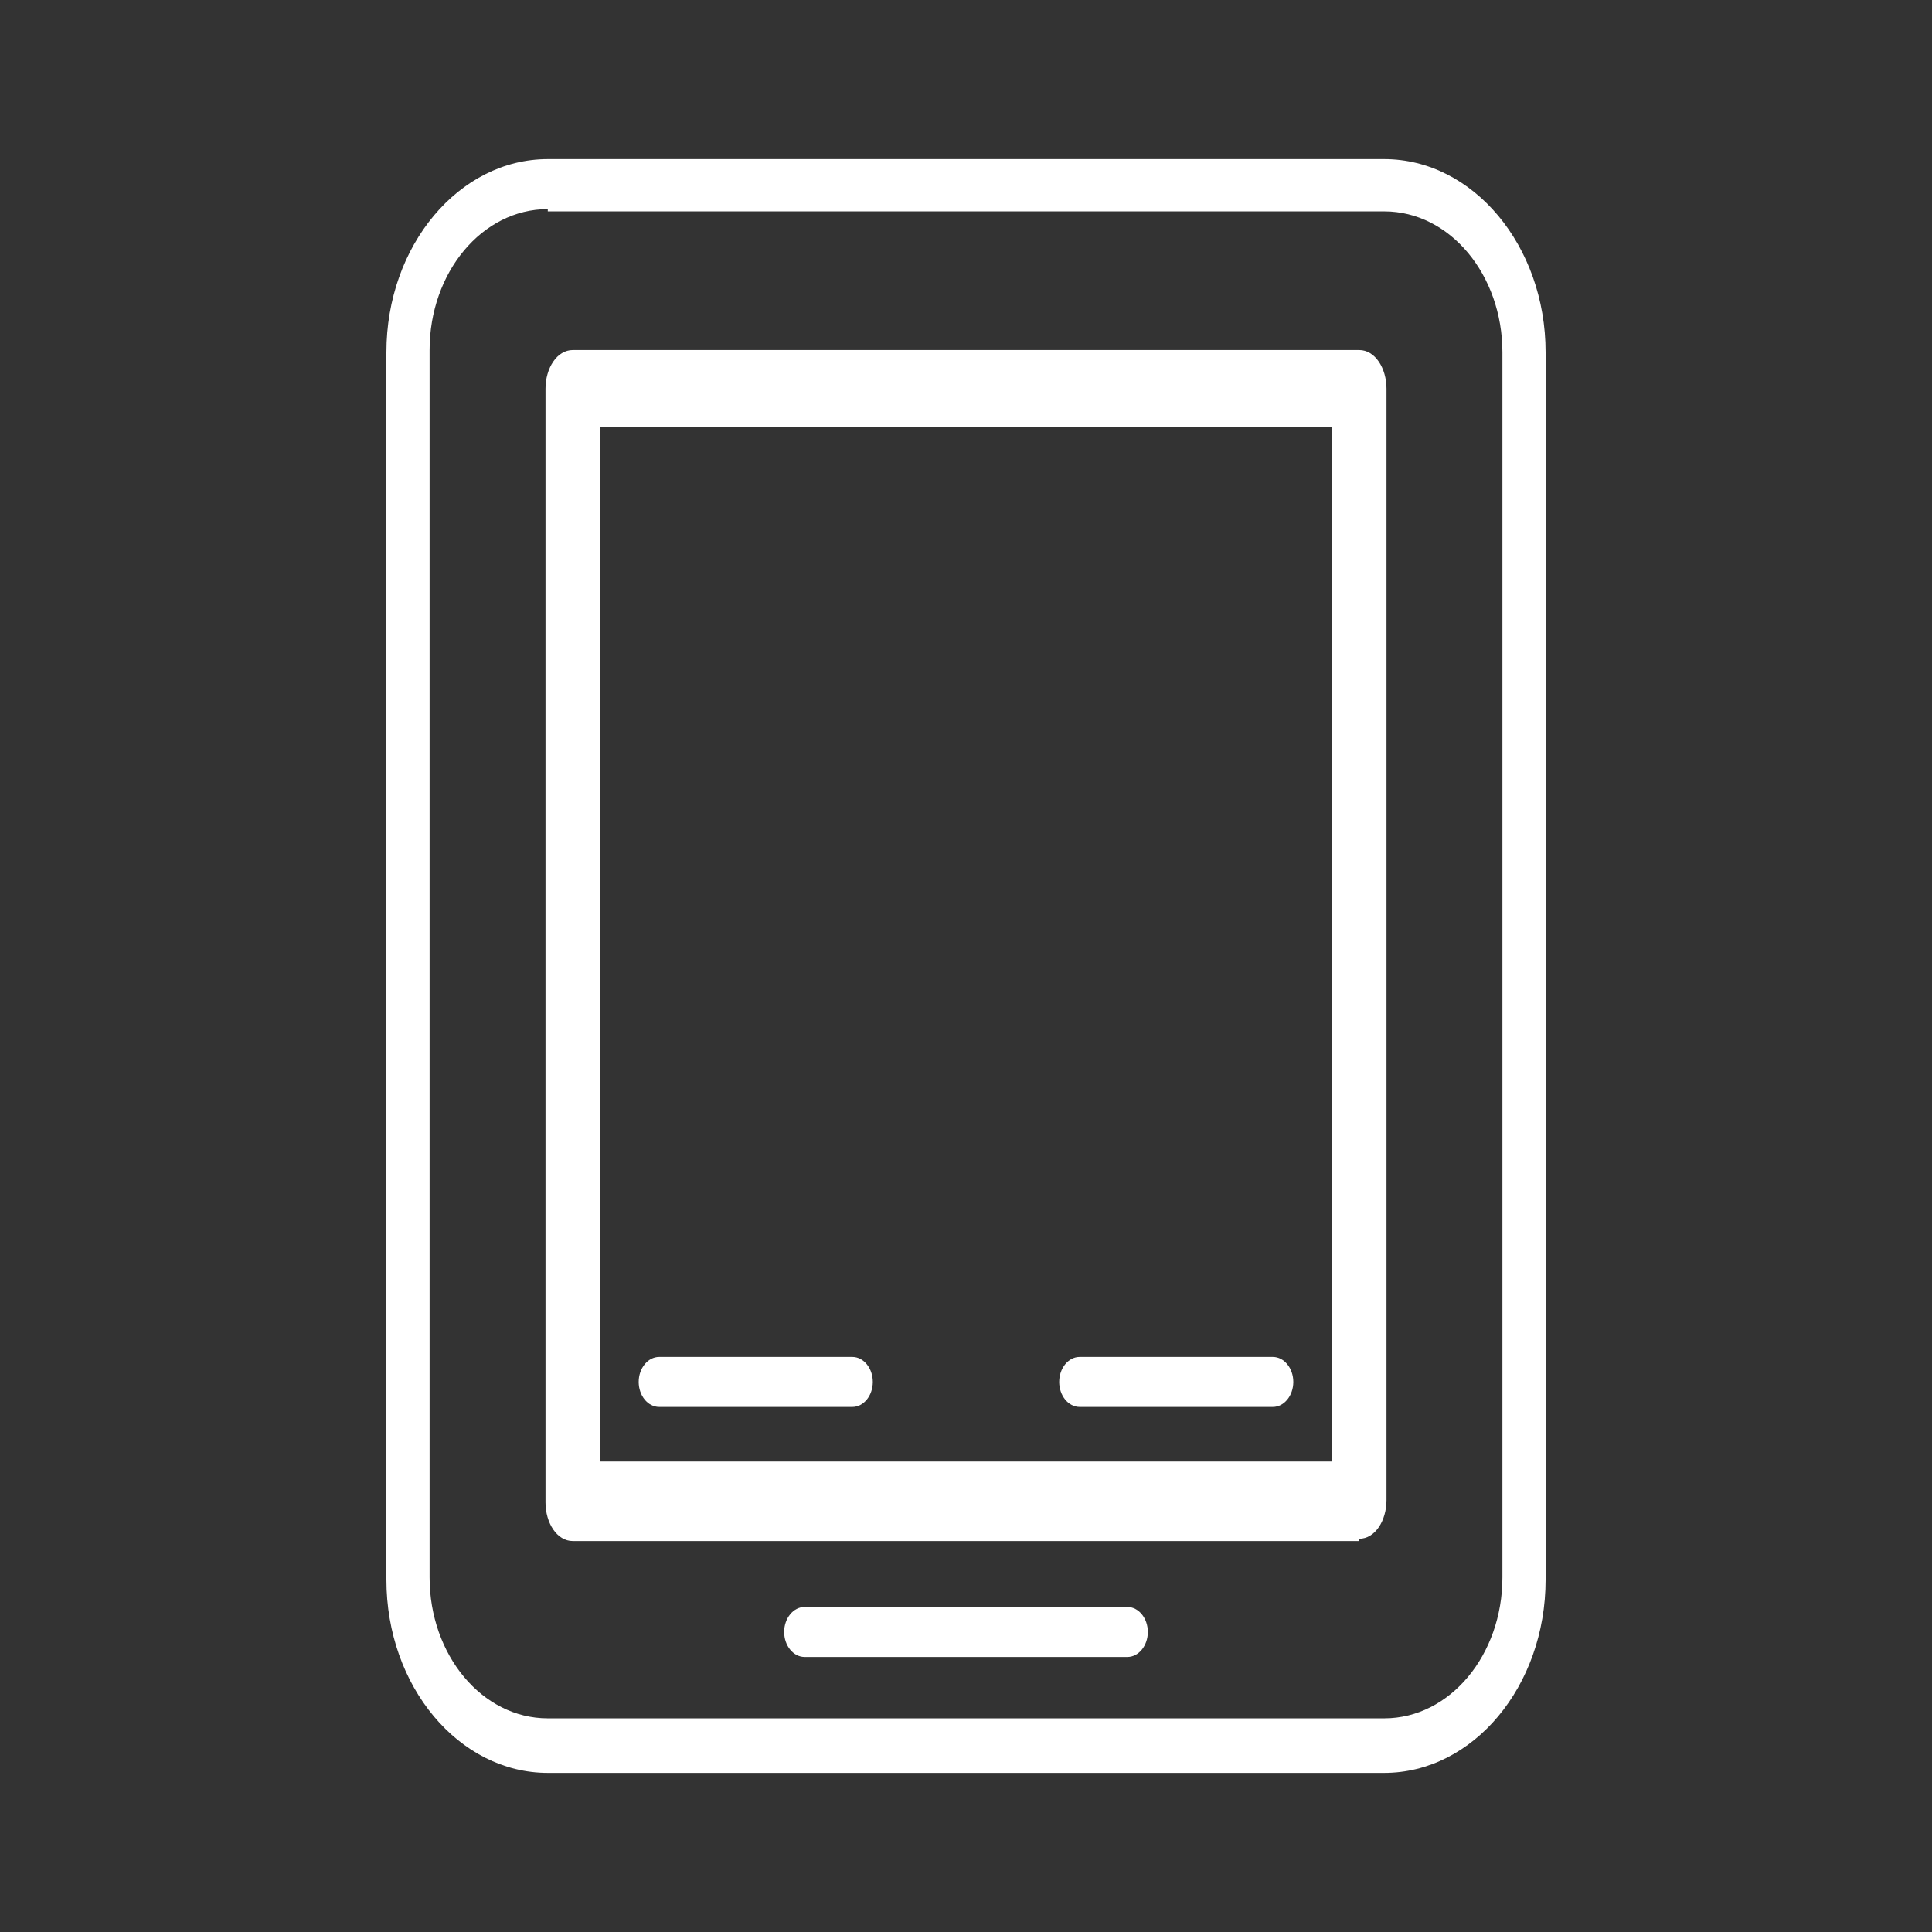
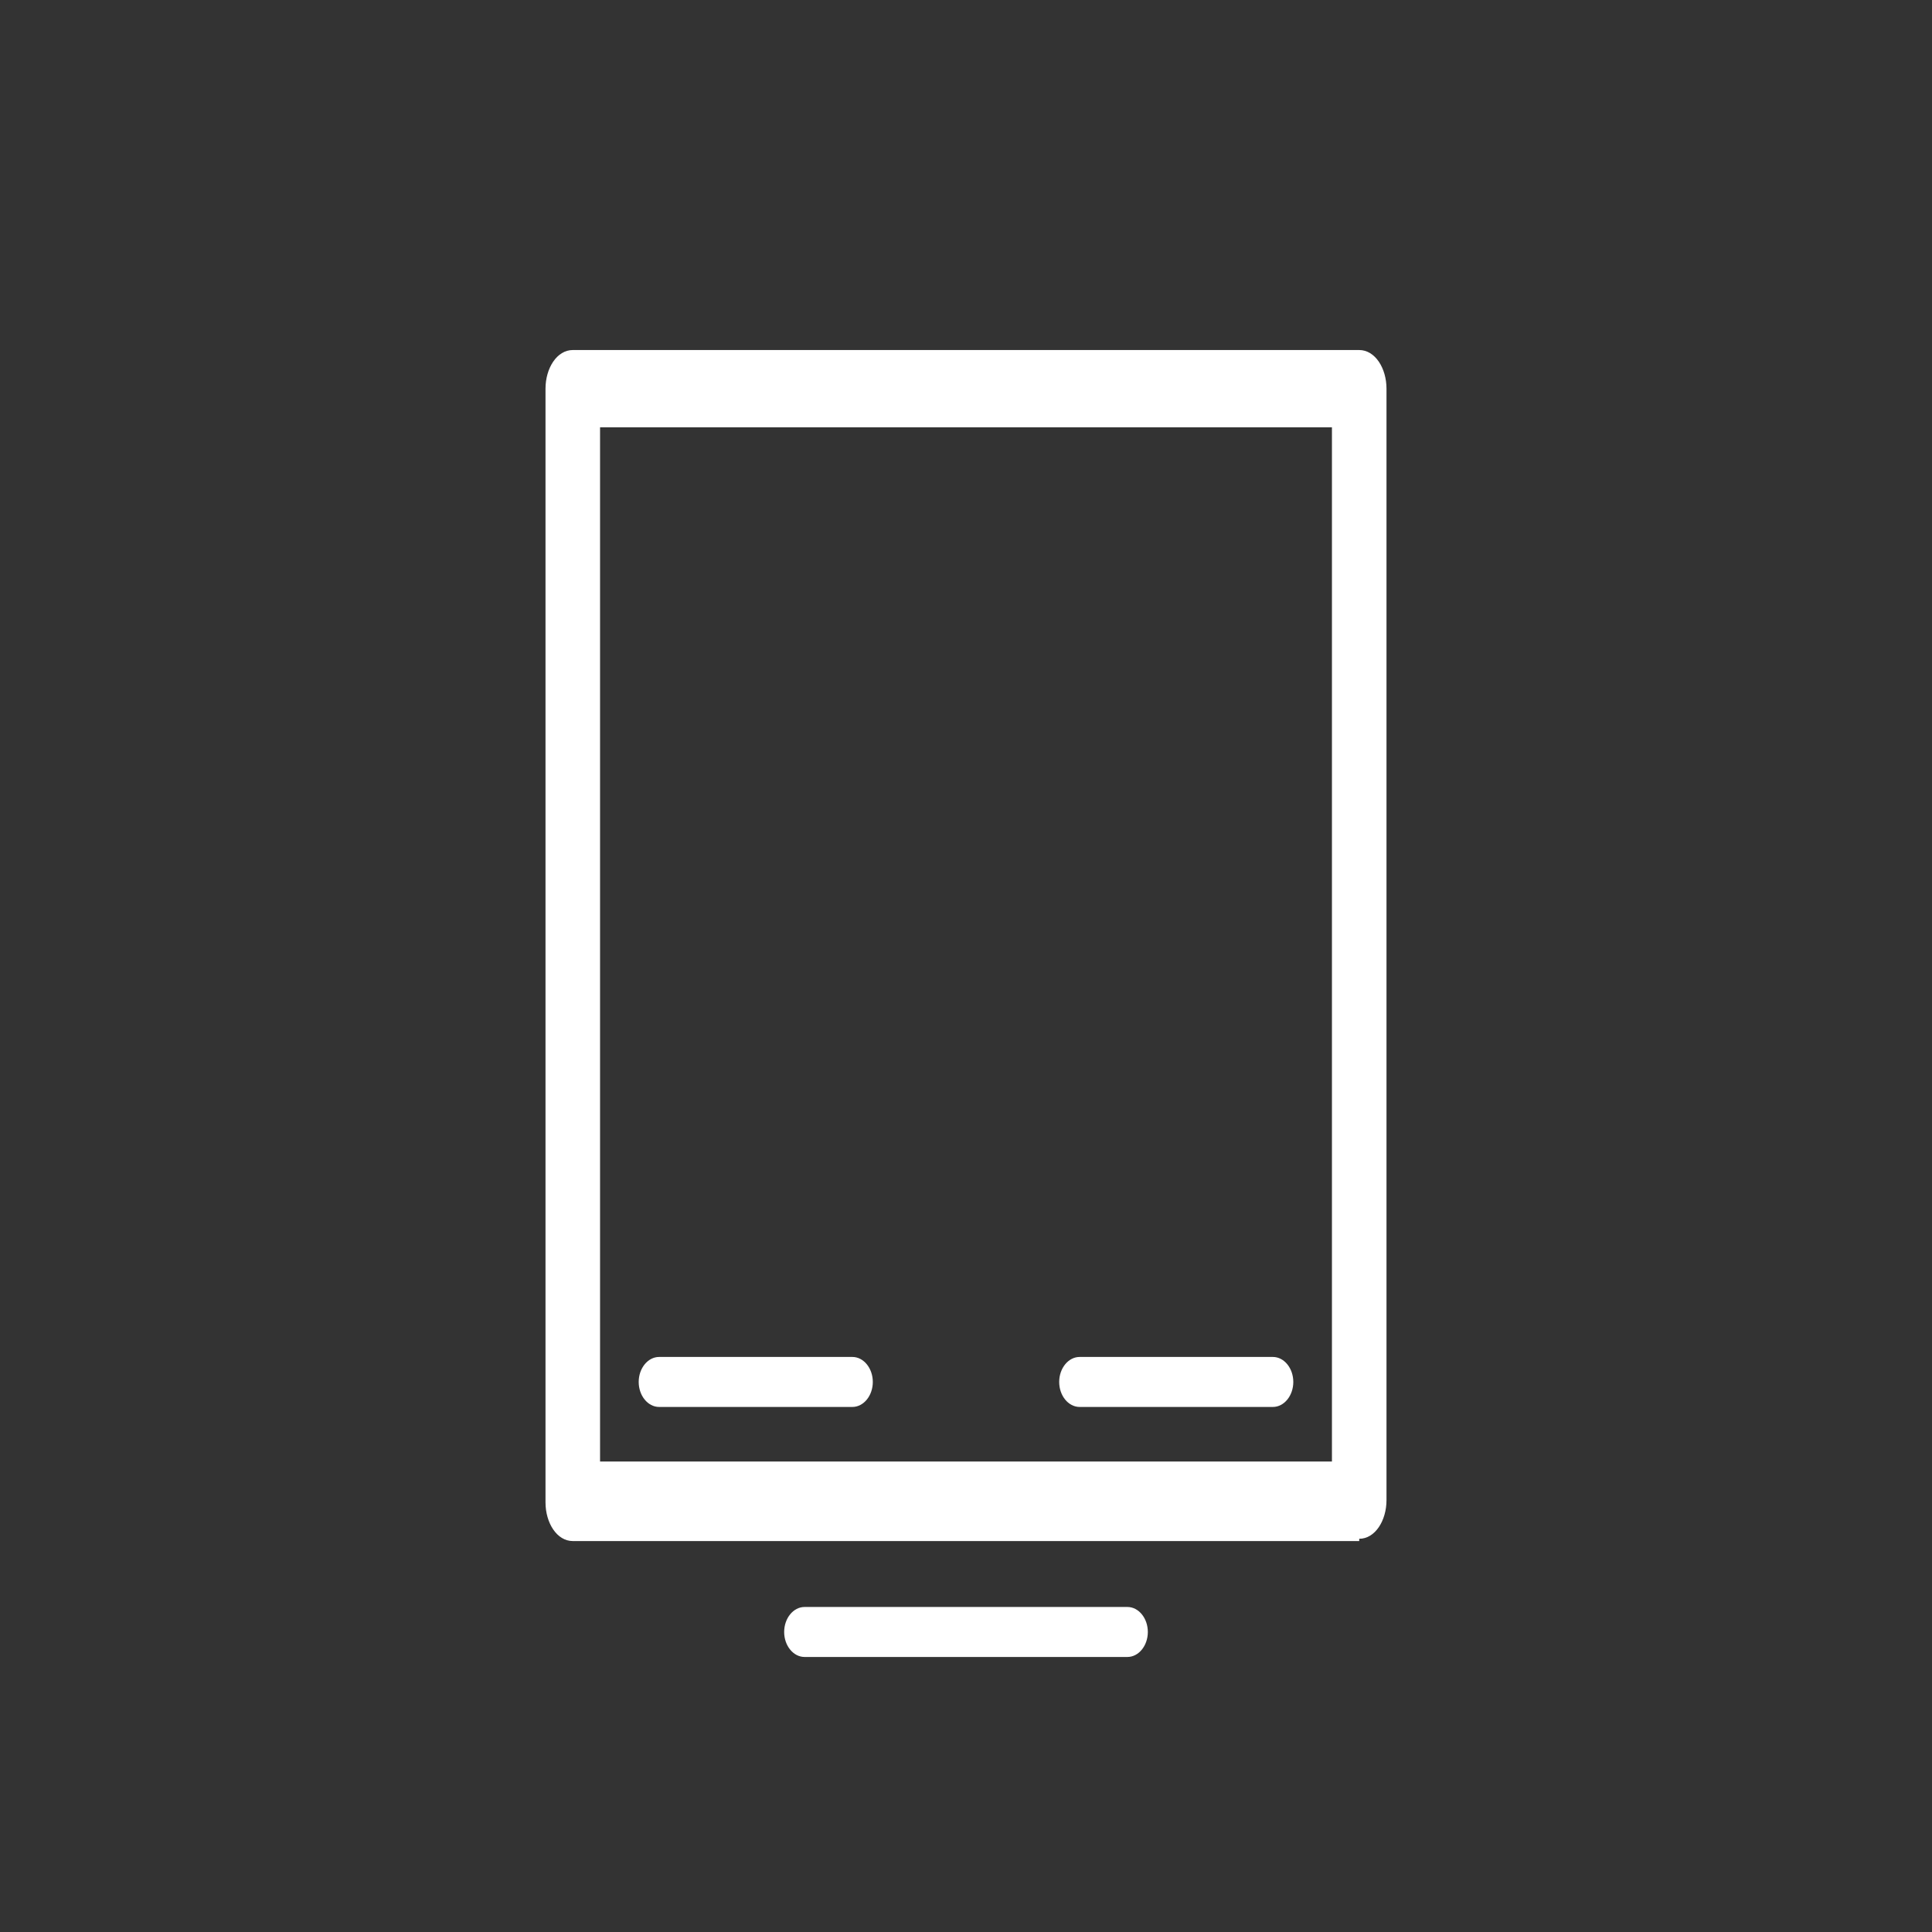
<svg xmlns="http://www.w3.org/2000/svg" id="Calque_1" version="1.1" viewBox="0 0 85 85">
  <rect x="0" y="0" width="85" height="85" fill="#333333" stroke="none" />
  <defs>
    <style>
      .st0 {
        fill: #fff;
      }
    </style>
  </defs>
-   <path class="st0" d="M60.9,78H24.1c-3.9,0-7.1-3.8-7.1-8.5V15.5c0-4.7,3.2-8.5,7.1-8.5h36.8c3.9,0,7.1,3.8,7.1,8.5v54c0,4.7-3.2,8.5-7.1,8.5ZM24.1,9.2c-2.9,0-5.2,2.8-5.2,6.2v54c0,3.4,2.3,6.2,5.2,6.2h36.8c2.9,0,5.2-2.8,5.2-6.2V15.5c0-3.4-2.3-6.2-5.2-6.2H24.1Z" />
  <path class="st0" d="M59.8,67.8H25.2c-.7,0-1.2-.8-1.2-1.7V17.1c0-.9.5-1.7,1.2-1.7h34.6c.7,0,1.2.8,1.2,1.7v48.9c0,.9-.5,1.7-1.2,1.7ZM26.4,64.3h32.2V18.8H26.4v45.5Z" />
  <path class="st0" d="M37.5,61.9h-8.5c-.5,0-.9-.5-.9-1.1s.4-1.1.9-1.1h8.5c.5,0,.9.5.9,1.1s-.4,1.1-.9,1.1Z" />
  <path class="st0" d="M56,61.9h-8.5c-.5,0-.9-.5-.9-1.1s.4-1.1.9-1.1h8.5c.5,0,.9.5.9,1.1s-.4,1.1-.9,1.1Z" />
  <path class="st0" d="M49.6,72.9h-14.2c-.5,0-.9-.5-.9-1.1s.4-1.1.9-1.1h14.2c.5,0,.9.5.9,1.1s-.4,1.1-.9,1.1Z" />
</svg>